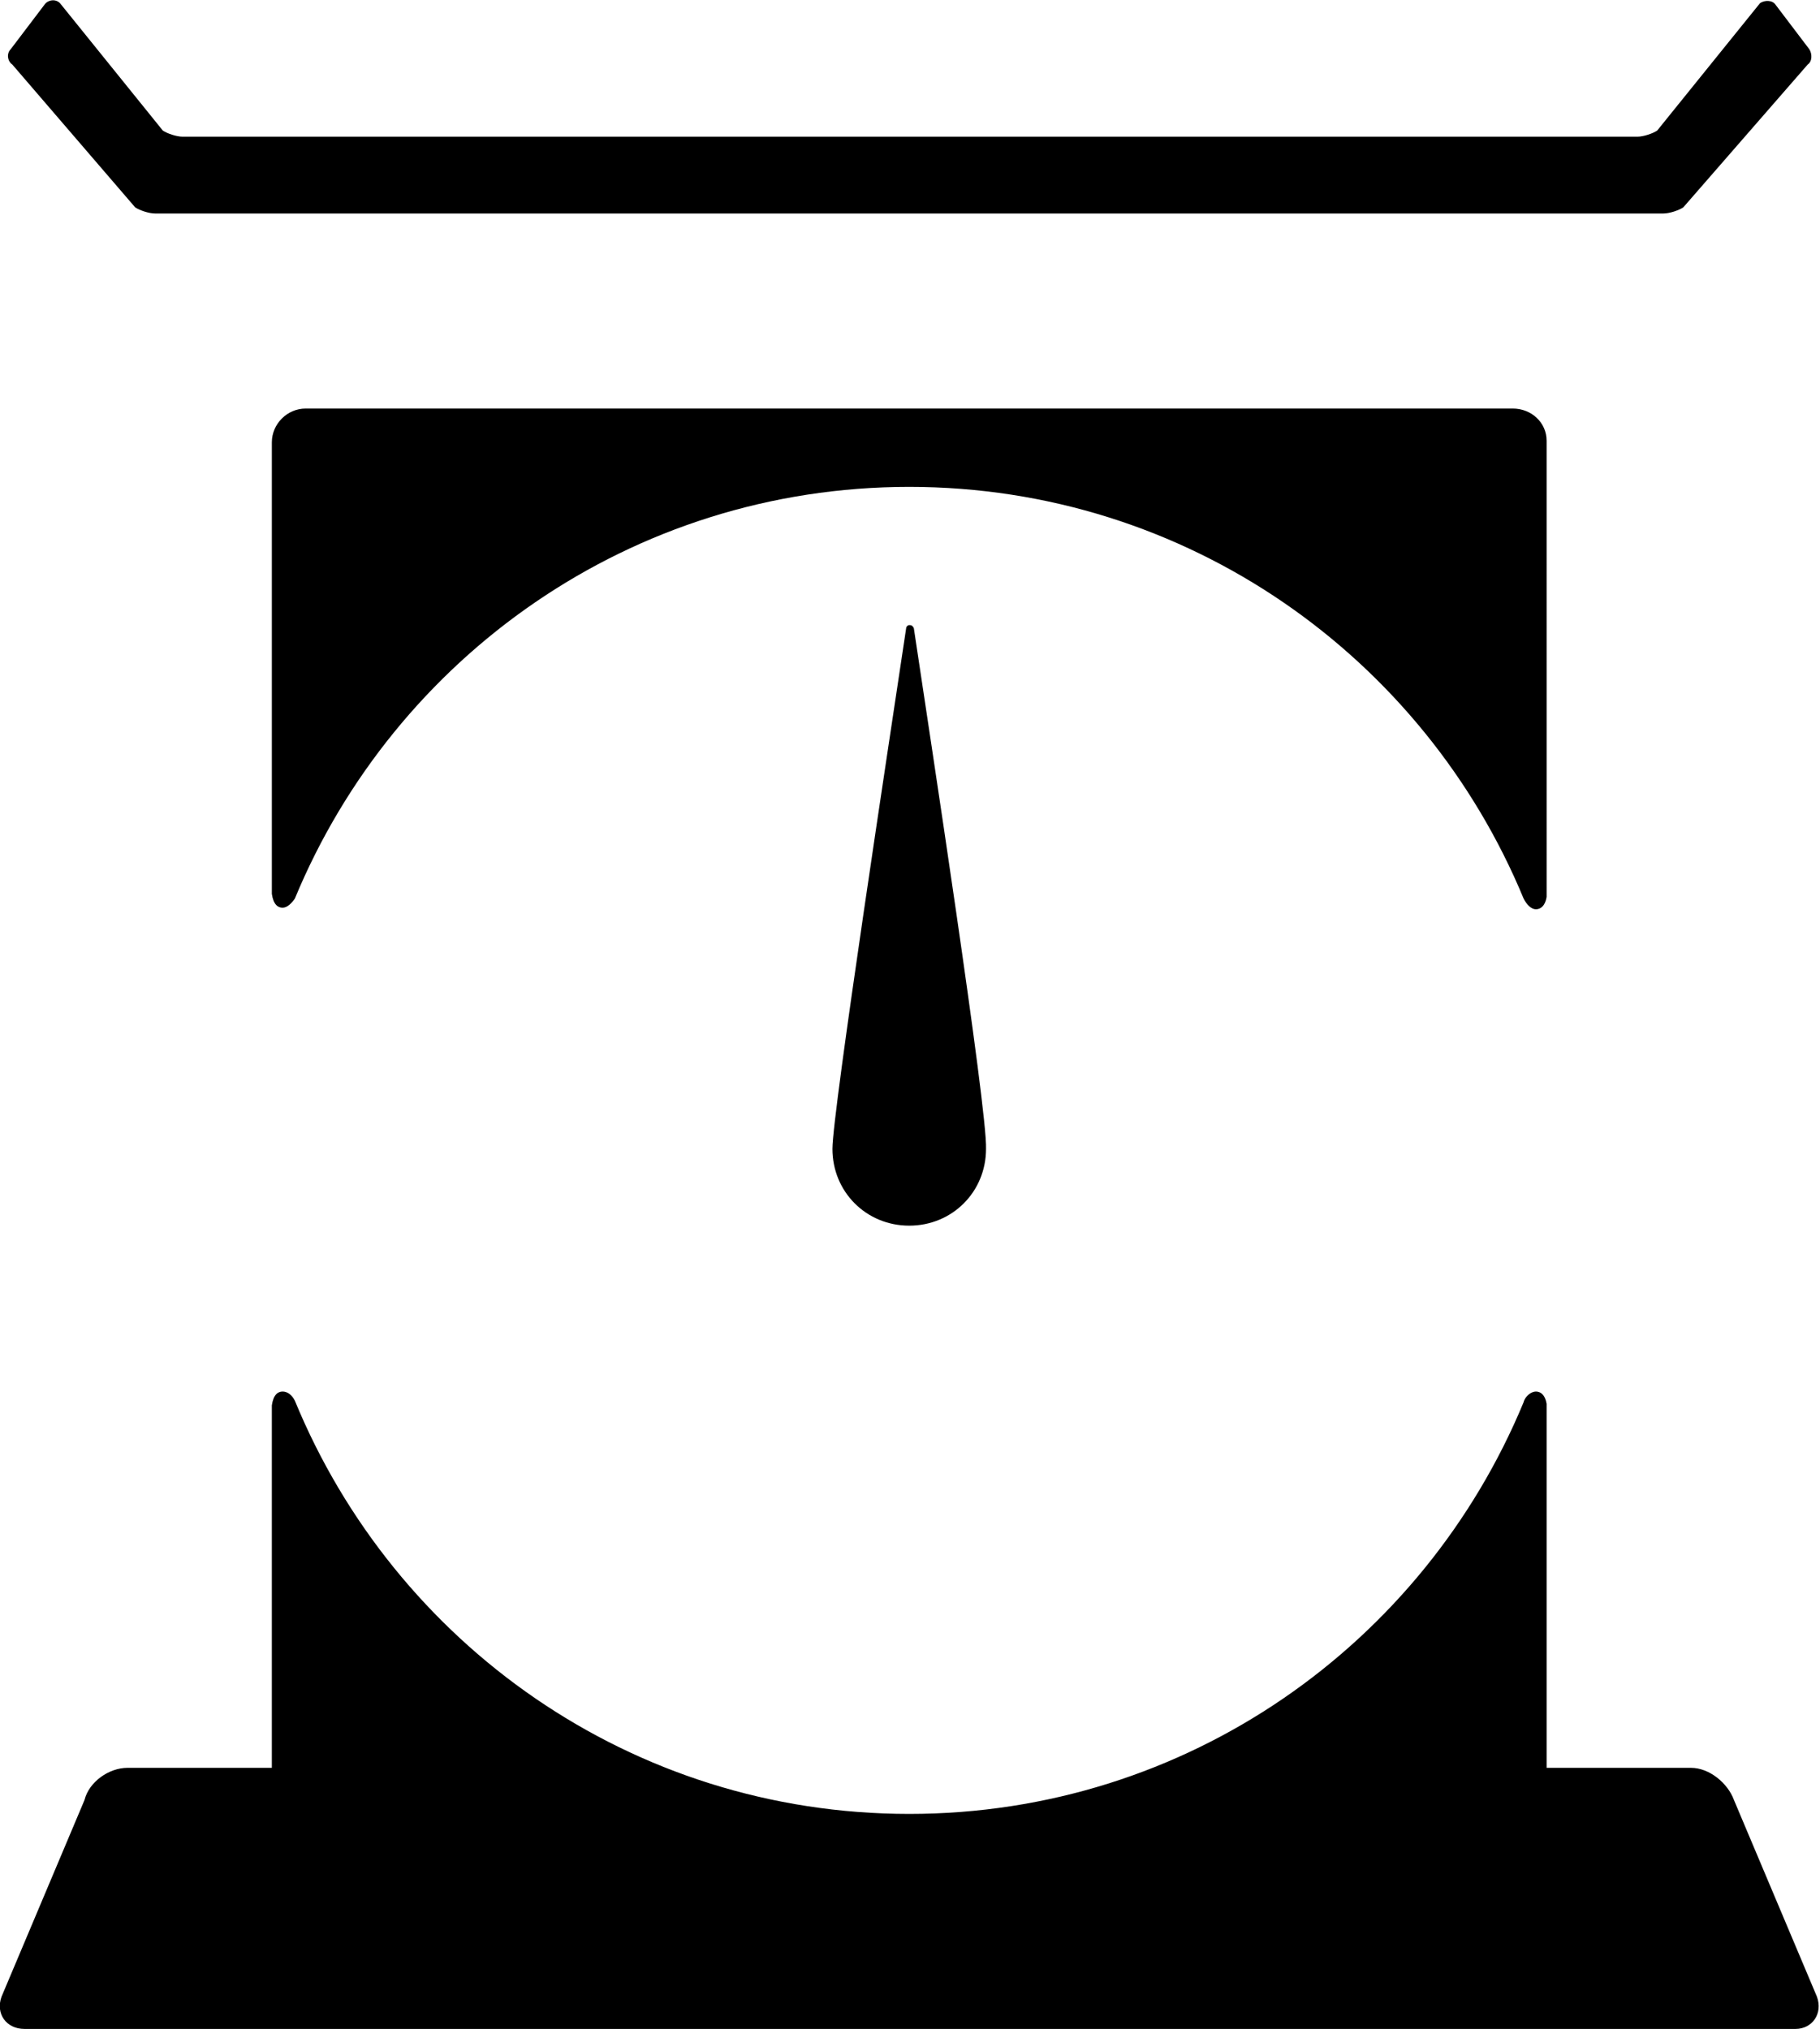
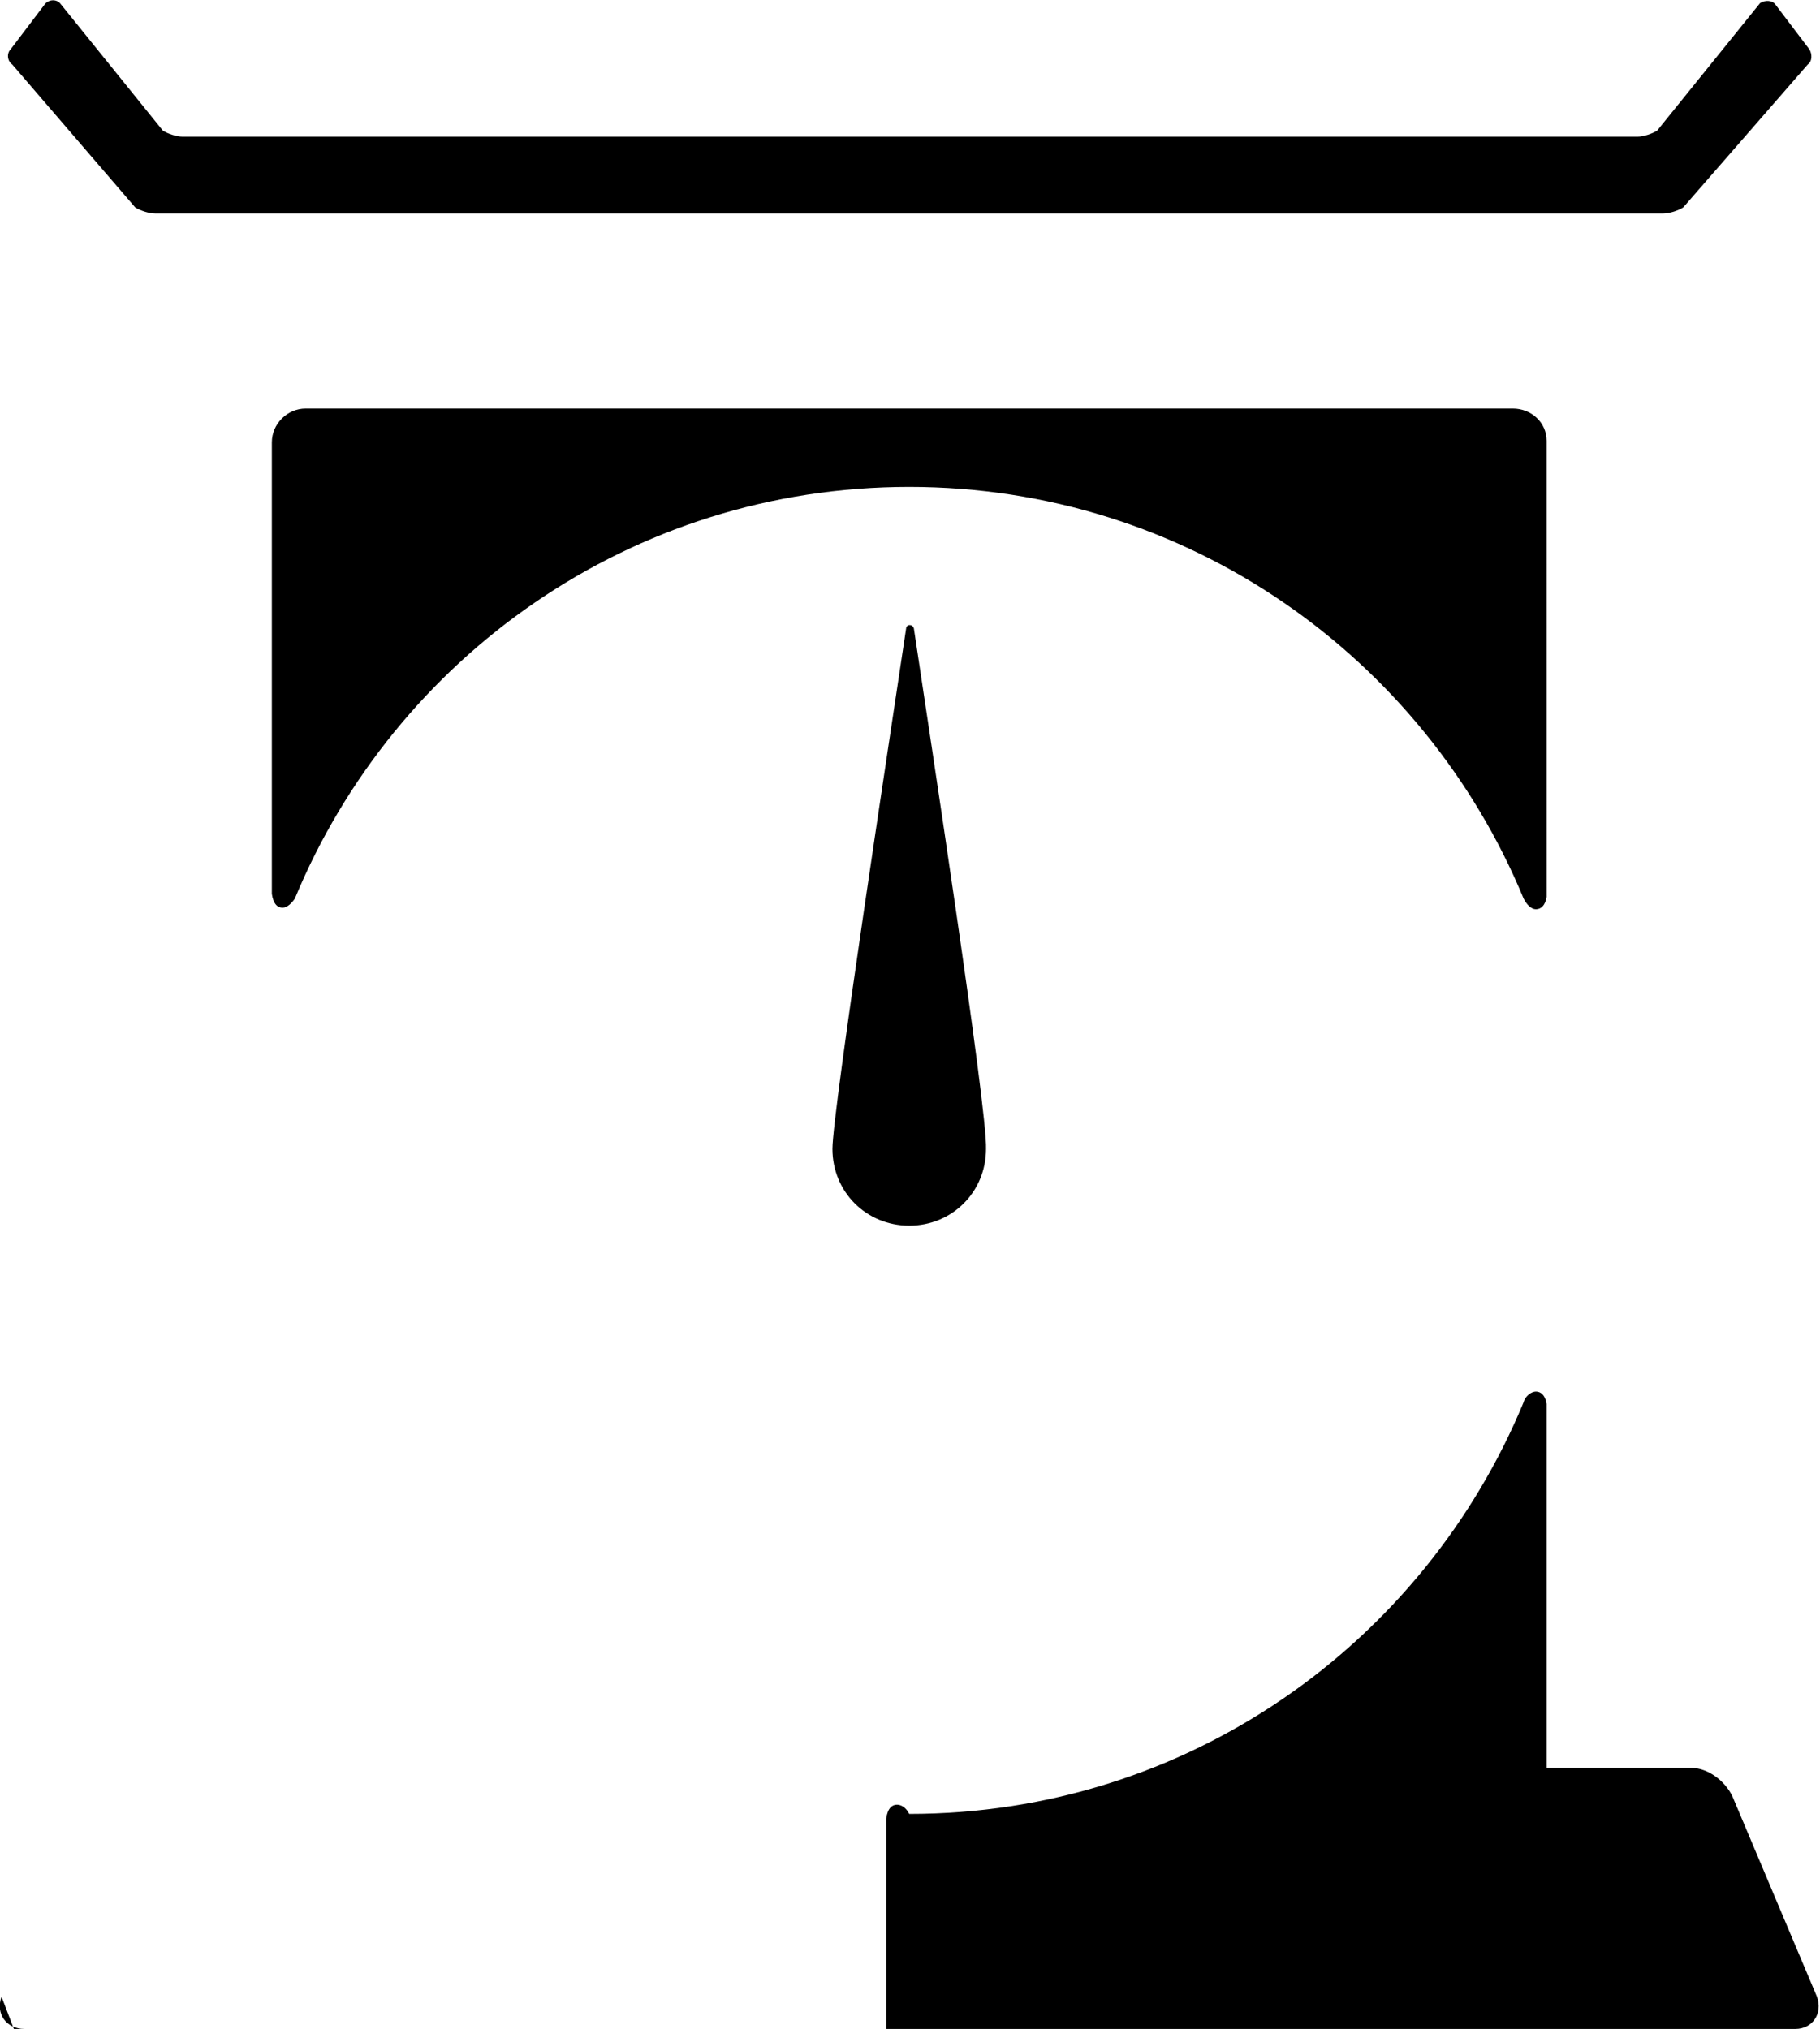
<svg xmlns="http://www.w3.org/2000/svg" version="1.1" x="0px" y="0px" viewBox="0 0 118.5 132.1" style="enable-background:new 0 0 118.5 132.1;" xml:space="preserve">
-   <path d="M109.6,13.5c-0.3,0.2-0.9,0.4-1.3,0.4H10.1c-0.4,0-1-0.2-1.3-0.4l-8-9.3c-0.3-0.2-0.4-0.7-0.1-1l2.2-2.9  c0.2-0.3,0.7-0.4,1-0.1l6.7,8.3c0.3,0.2,0.9,0.4,1.3,0.4h94.7c0.4,0,1-0.2,1.3-0.4l6.7-8.3c0.3-0.2,0.8-0.2,1,0.1l2.2,2.9  c0.2,0.3,0.2,0.8-0.1,1L109.6,13.5z M118.3,130l-5.4-12.8c-0.4-1.1-1.6-2.1-2.8-2.1h-9.4V91.4c-0.1-0.6-0.4-0.8-0.7-0.8  c-0.3,0-0.7,0.3-0.8,0.7c-6.5,15.7-21.9,26.8-40,26.8c-18.1,0-33.5-11.1-40-26.9c-0.2-0.4-0.5-0.6-0.8-0.6c-0.3,0-0.6,0.2-0.7,0.9  v23.6H8.3c-1.2,0-2.5,0.9-2.8,2.1L0.1,130c-0.4,1.1,0.3,2.1,1.5,2.1h115.3C118,132.1,118.7,131.1,118.3,130z M98.5,26.6H19.9  c-1.2,0-2.2,1-2.2,2.2v29.4c0.1,0.7,0.4,0.9,0.7,0.9c0.3,0,0.6-0.3,0.8-0.6c6.5-15.7,21.9-26.8,40-26.8c18.1,0,33.5,11.1,40,26.8  l0,0c0.2,0.4,0.5,0.7,0.8,0.7c0.3,0,0.6-0.2,0.7-0.8V28.7C100.7,27.5,99.7,26.6,98.5,26.6z M59.5,40.9c-0.1-0.2-0.2-0.2-0.3-0.2  c-0.1,0-0.2,0.1-0.2,0.2c-1,6.7-4.8,31.5-4.8,33.9c0,2.8,2.2,5,5,5c2.8,0,5-2.2,5-5C64.3,72.3,60.5,47.6,59.5,40.9z" />
+   <path d="M109.6,13.5c-0.3,0.2-0.9,0.4-1.3,0.4H10.1c-0.4,0-1-0.2-1.3-0.4l-8-9.3c-0.3-0.2-0.4-0.7-0.1-1l2.2-2.9  c0.2-0.3,0.7-0.4,1-0.1l6.7,8.3c0.3,0.2,0.9,0.4,1.3,0.4h94.7c0.4,0,1-0.2,1.3-0.4l6.7-8.3c0.3-0.2,0.8-0.2,1,0.1l2.2,2.9  c0.2,0.3,0.2,0.8-0.1,1L109.6,13.5z M118.3,130l-5.4-12.8c-0.4-1.1-1.6-2.1-2.8-2.1h-9.4V91.4c-0.1-0.6-0.4-0.8-0.7-0.8  c-0.3,0-0.7,0.3-0.8,0.7c-6.5,15.7-21.9,26.8-40,26.8c-0.2-0.4-0.5-0.6-0.8-0.6c-0.3,0-0.6,0.2-0.7,0.9  v23.6H8.3c-1.2,0-2.5,0.9-2.8,2.1L0.1,130c-0.4,1.1,0.3,2.1,1.5,2.1h115.3C118,132.1,118.7,131.1,118.3,130z M98.5,26.6H19.9  c-1.2,0-2.2,1-2.2,2.2v29.4c0.1,0.7,0.4,0.9,0.7,0.9c0.3,0,0.6-0.3,0.8-0.6c6.5-15.7,21.9-26.8,40-26.8c18.1,0,33.5,11.1,40,26.8  l0,0c0.2,0.4,0.5,0.7,0.8,0.7c0.3,0,0.6-0.2,0.7-0.8V28.7C100.7,27.5,99.7,26.6,98.5,26.6z M59.5,40.9c-0.1-0.2-0.2-0.2-0.3-0.2  c-0.1,0-0.2,0.1-0.2,0.2c-1,6.7-4.8,31.5-4.8,33.9c0,2.8,2.2,5,5,5c2.8,0,5-2.2,5-5C64.3,72.3,60.5,47.6,59.5,40.9z" />
</svg>